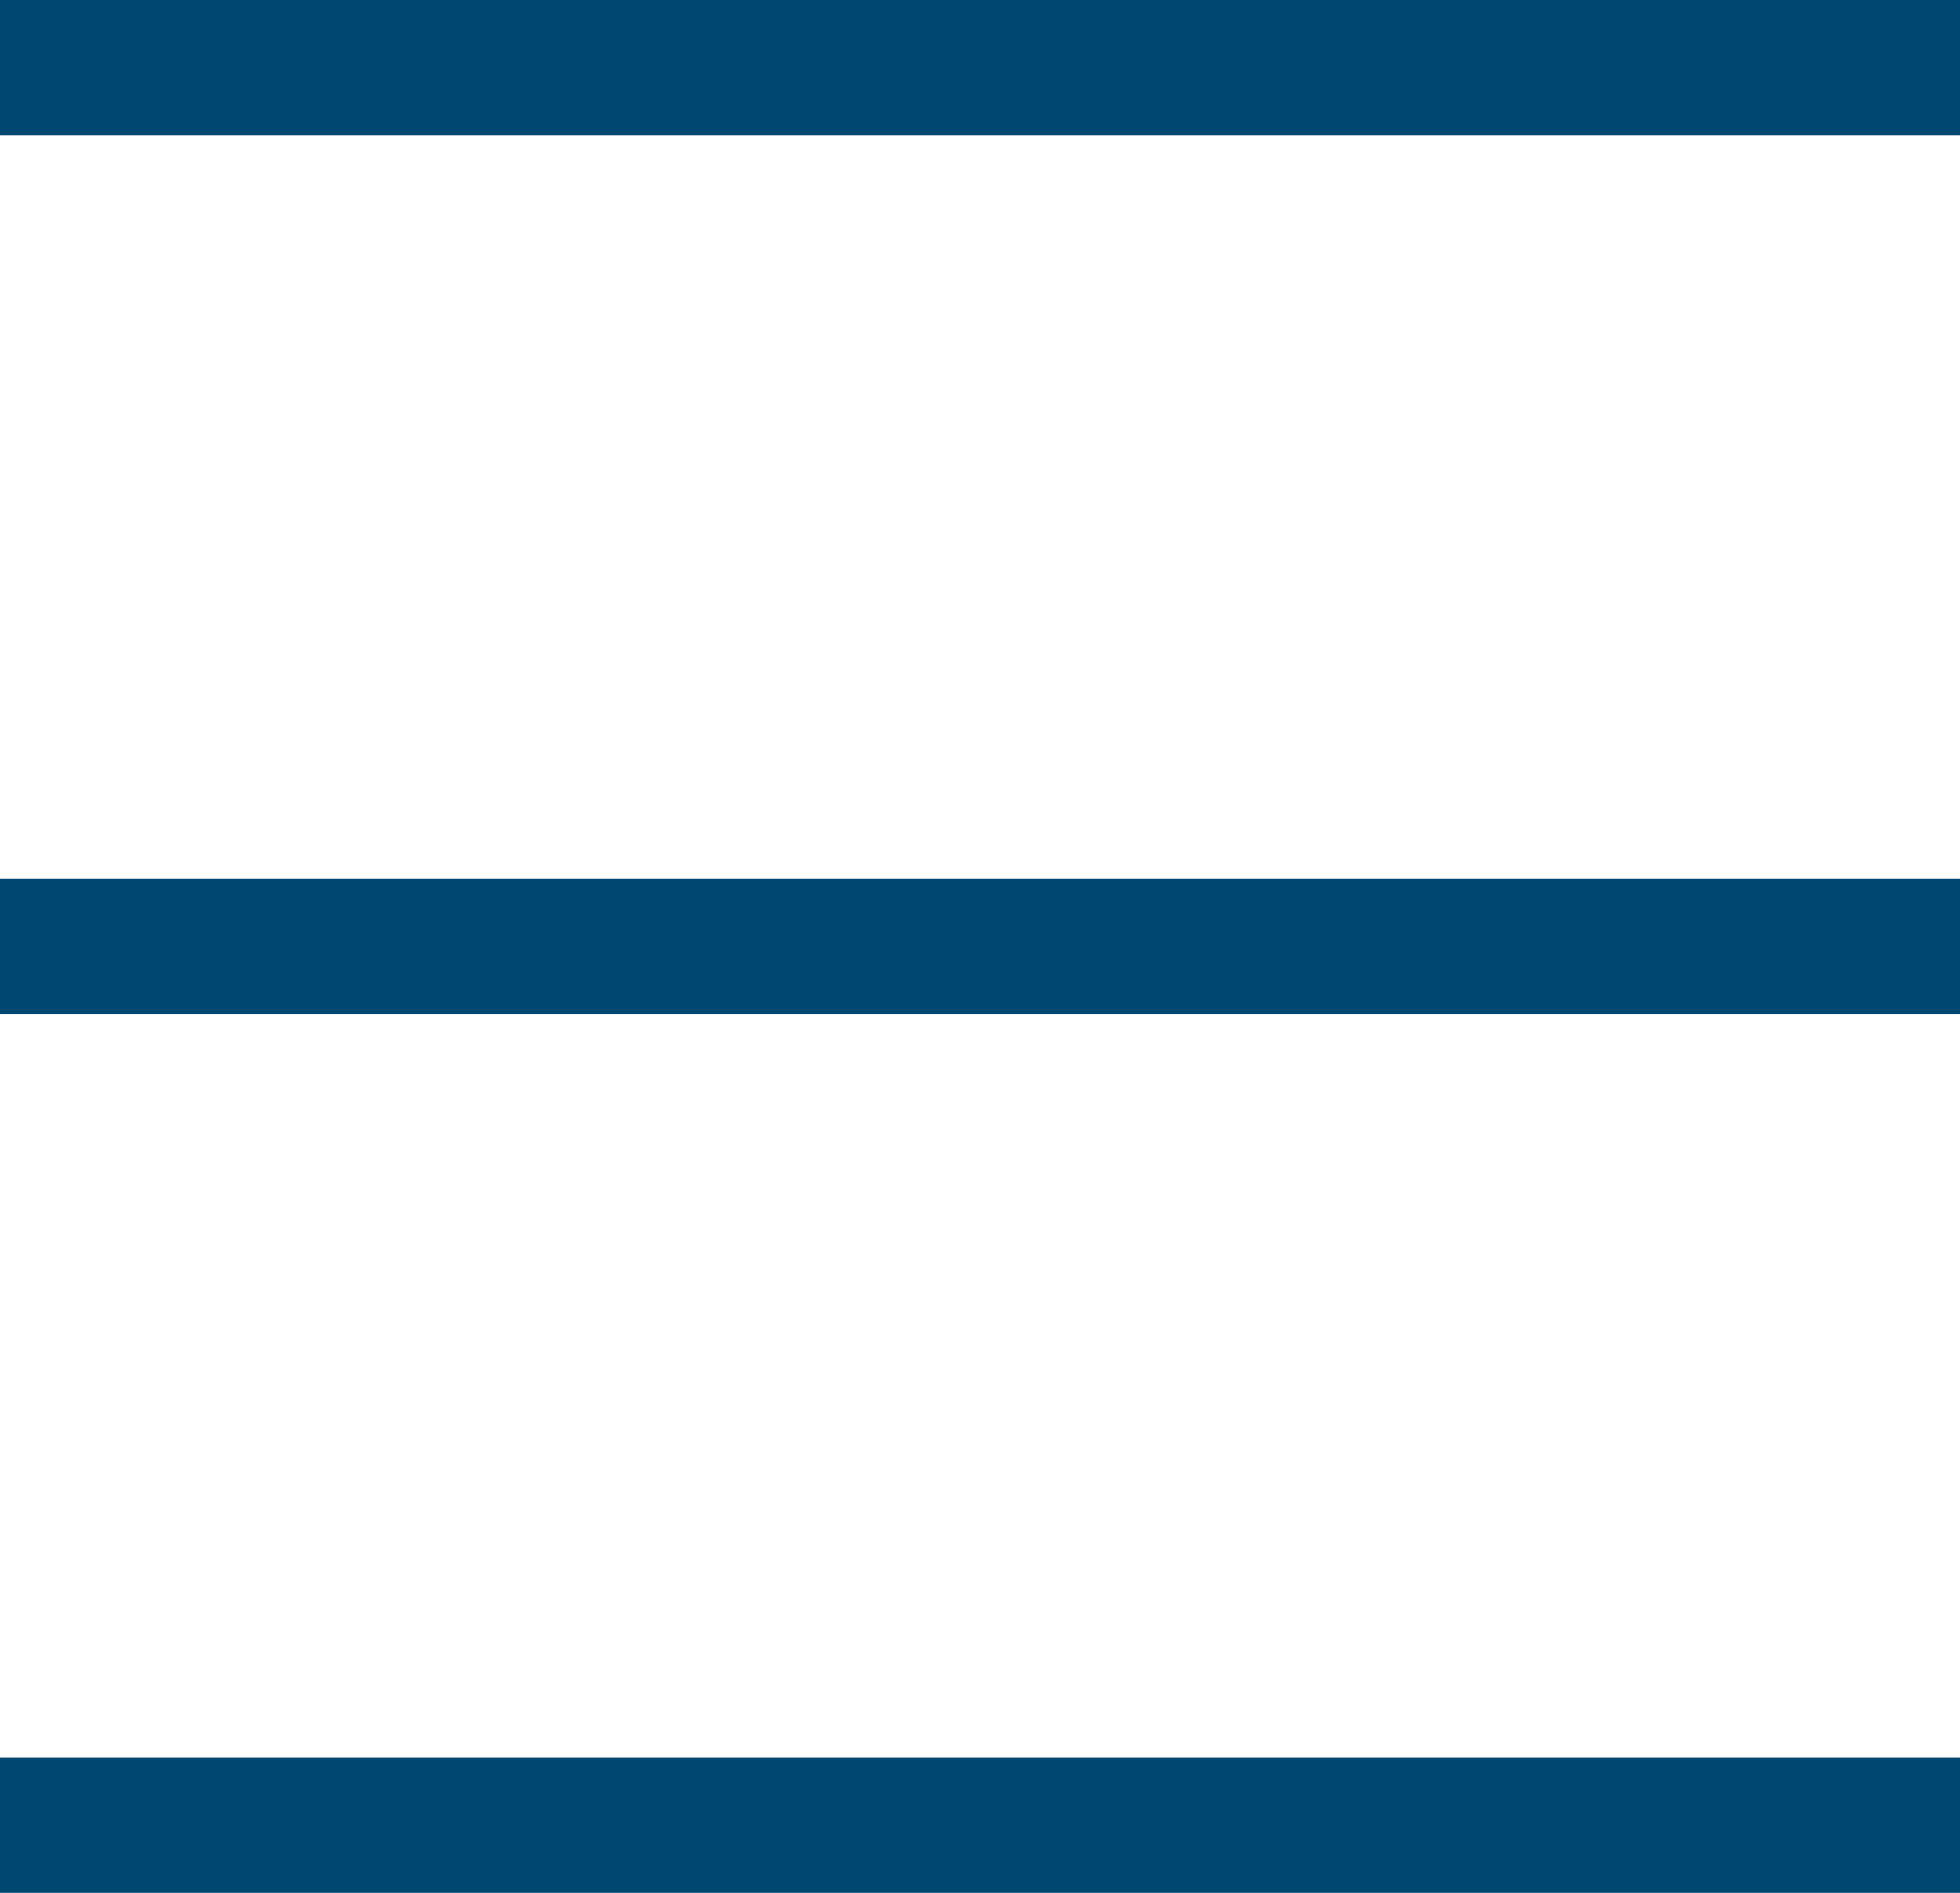
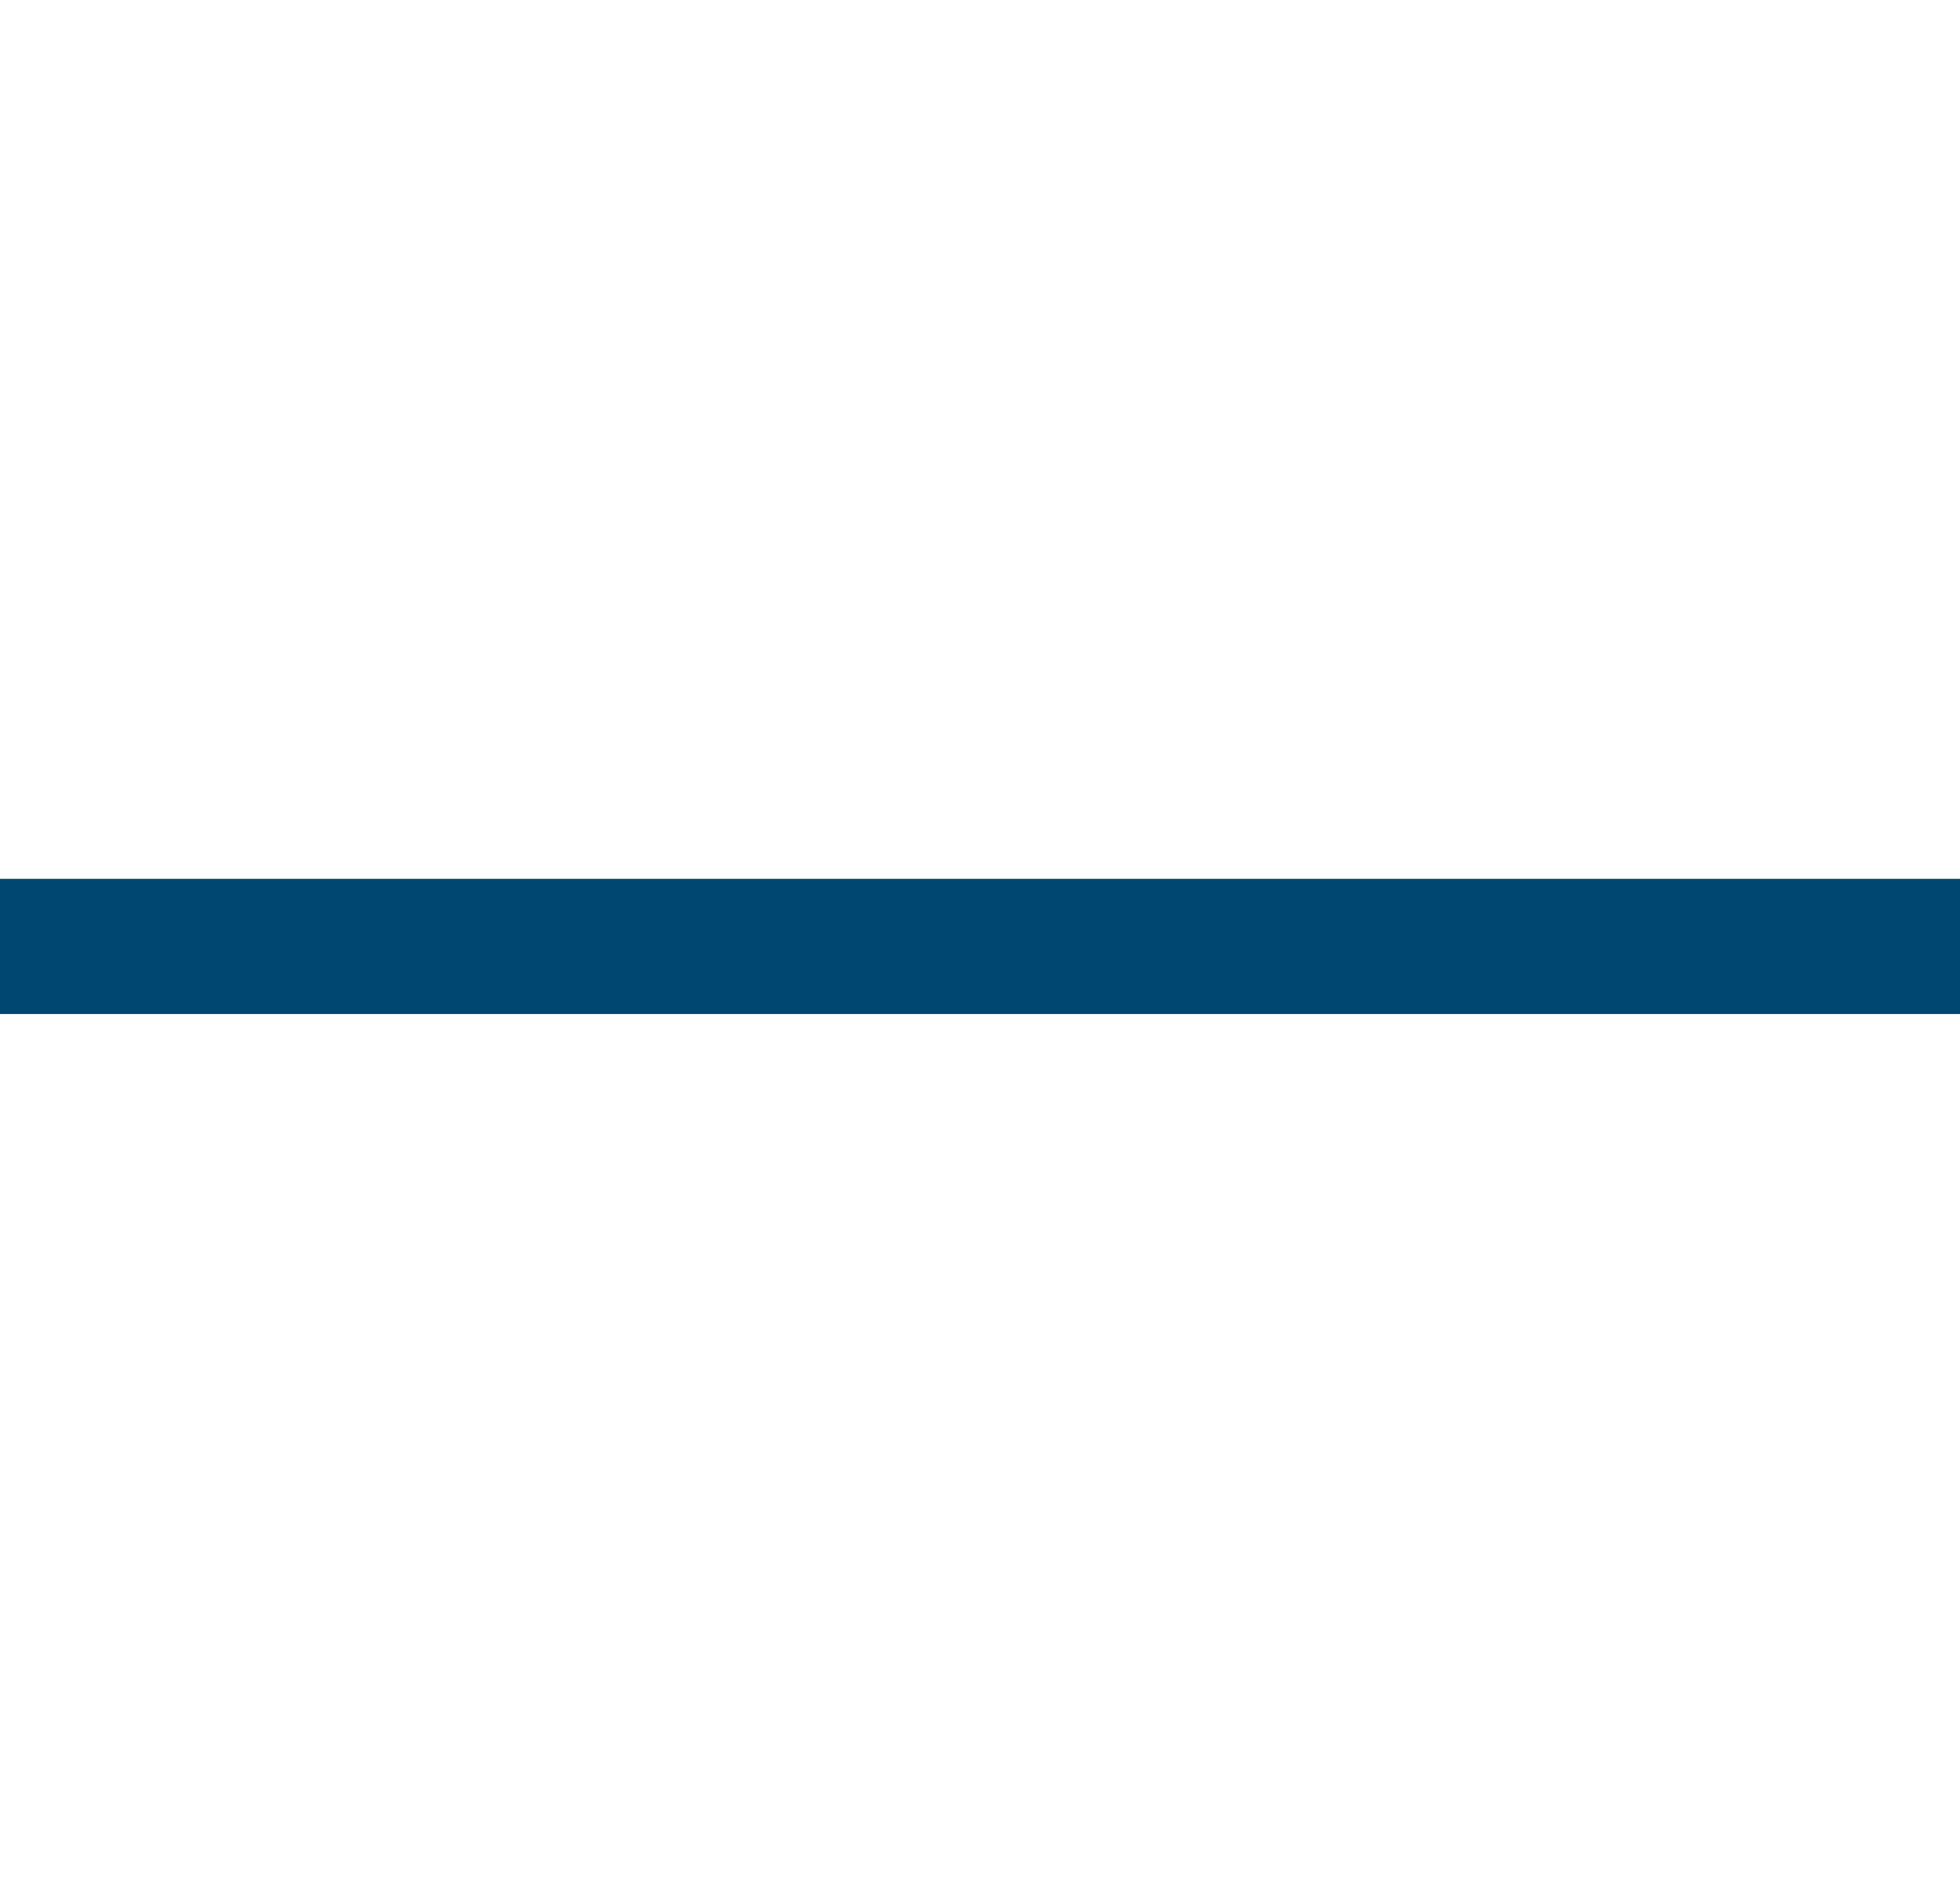
<svg xmlns="http://www.w3.org/2000/svg" width="29" height="28" viewBox="0 0 29 28" fill="none">
-   <path d="M0 0H29V2H0V0Z" fill="#004772" />
+   <path d="M0 0H29V2V0Z" fill="#004772" />
  <rect y="13" width="29" height="2" fill="#004772" />
-   <rect y="26" width="29" height="2" fill="#004772" />
</svg>